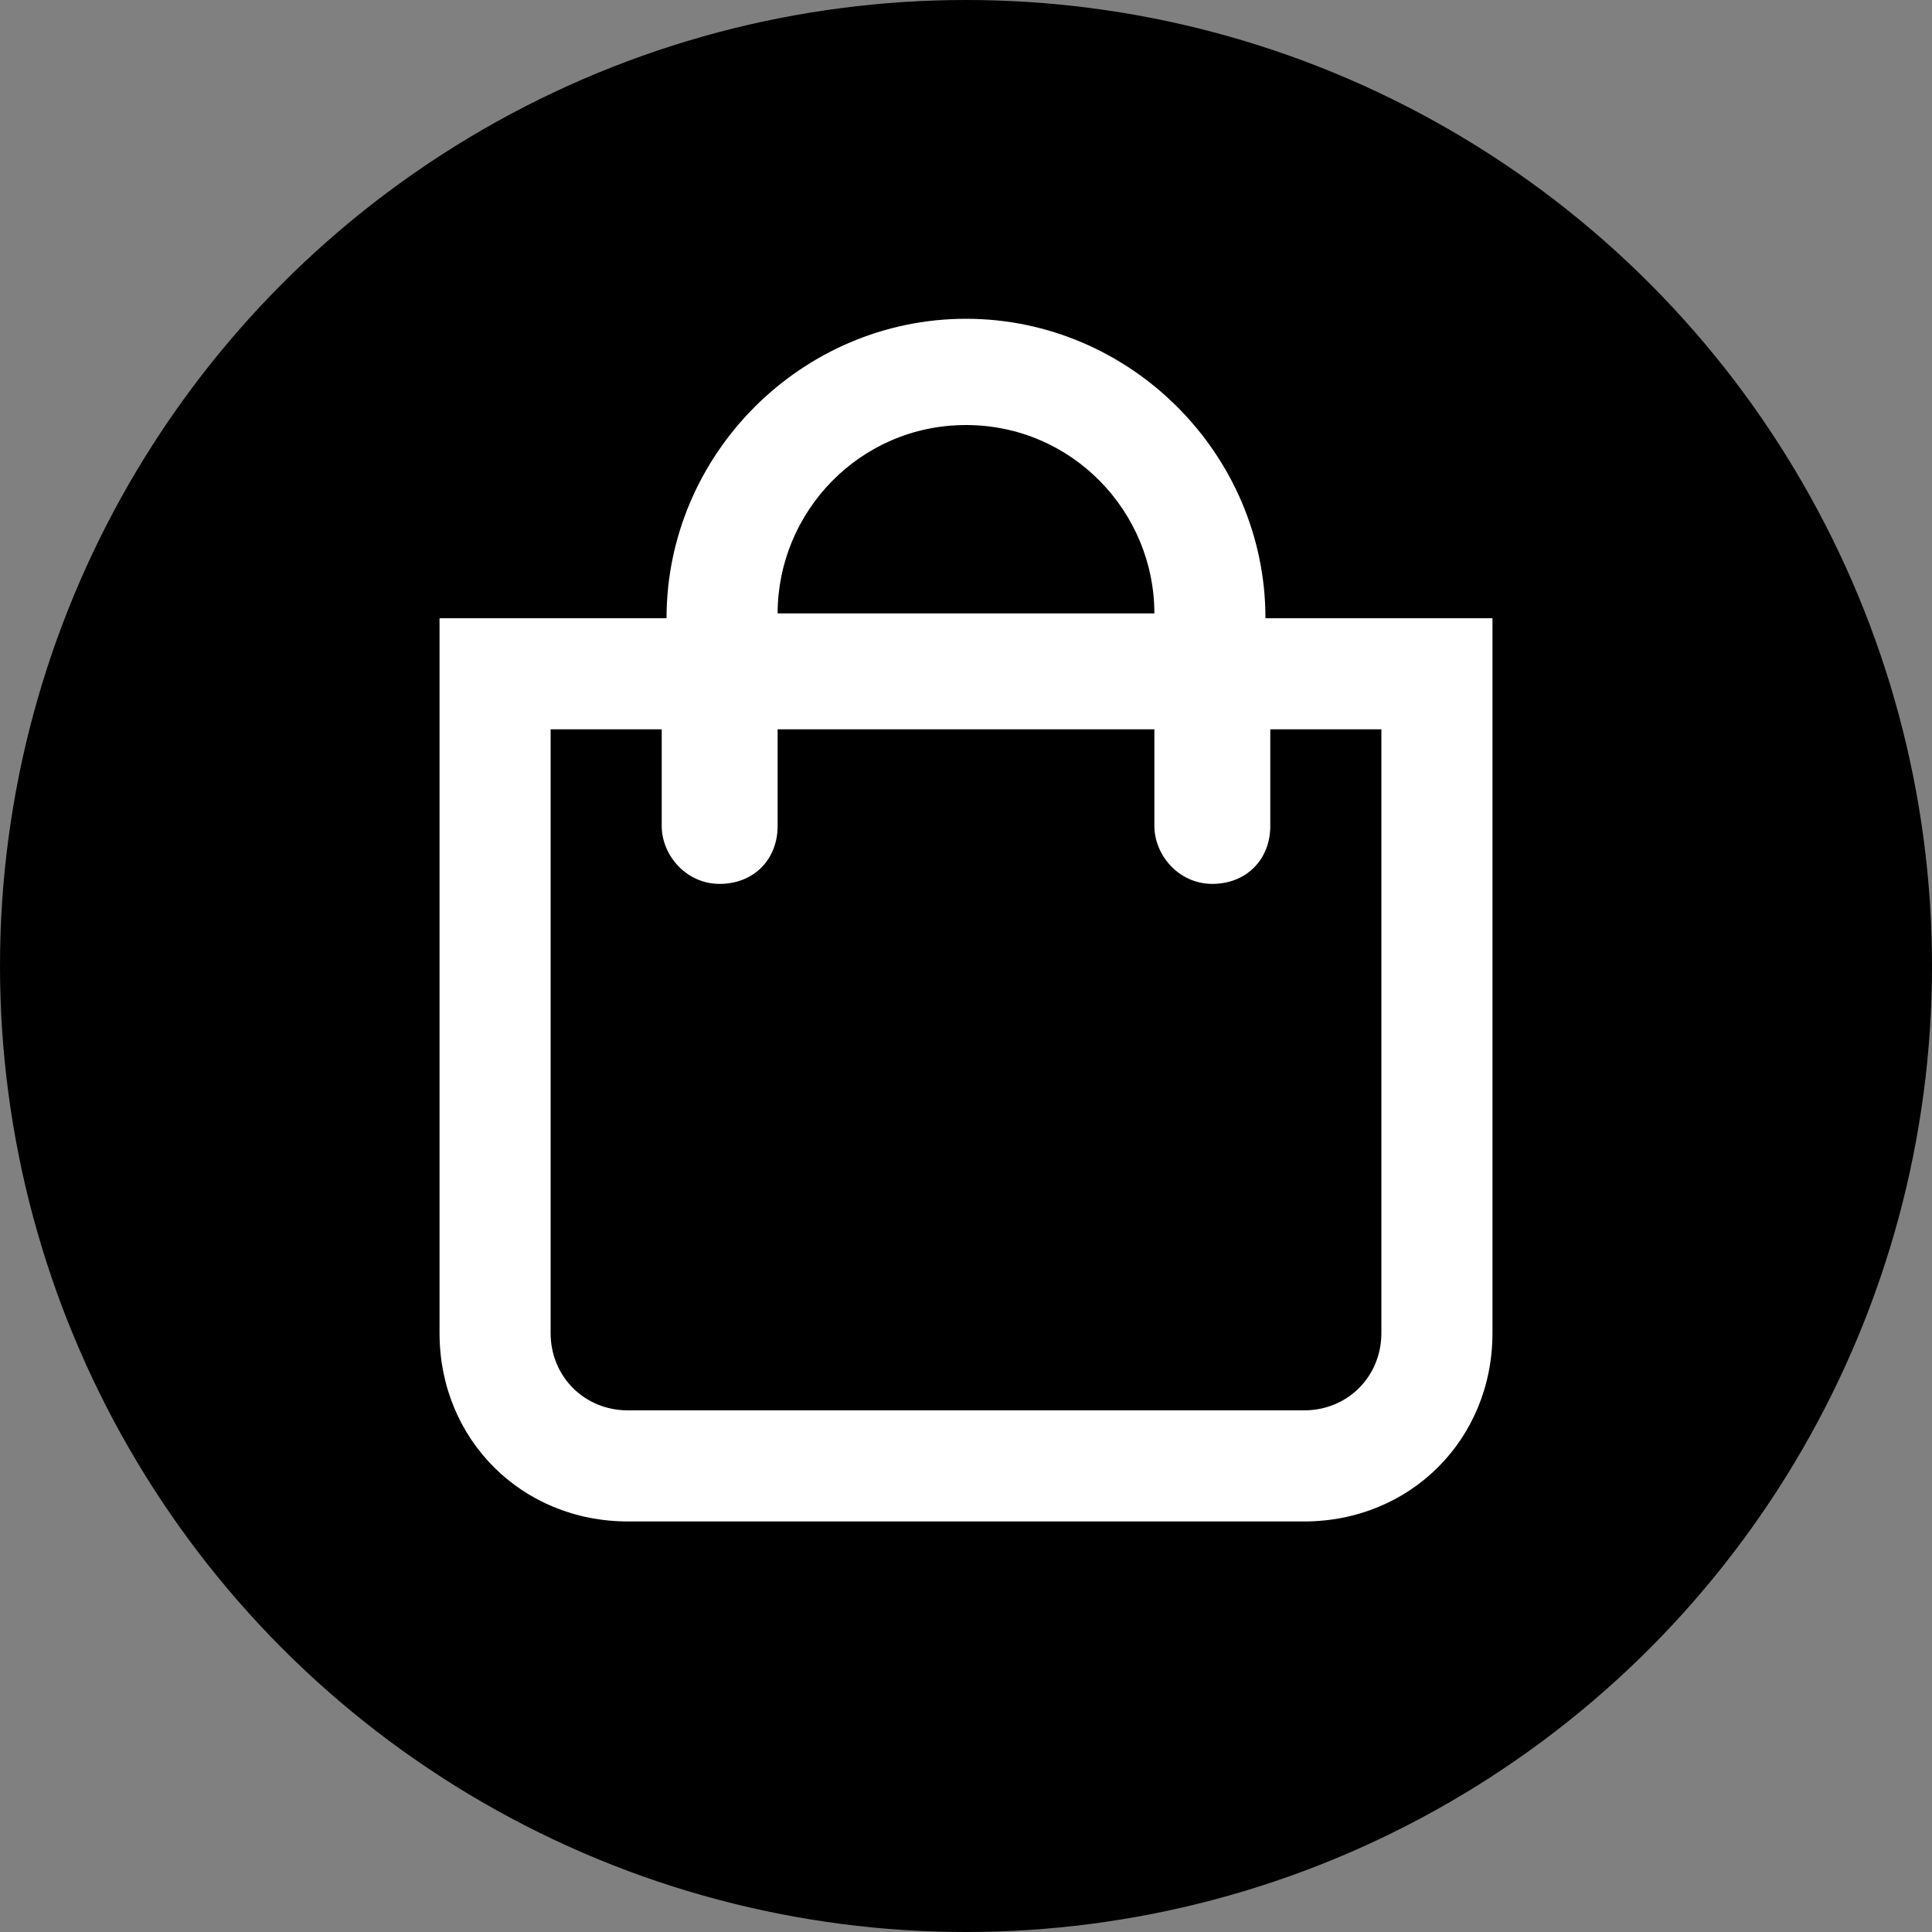
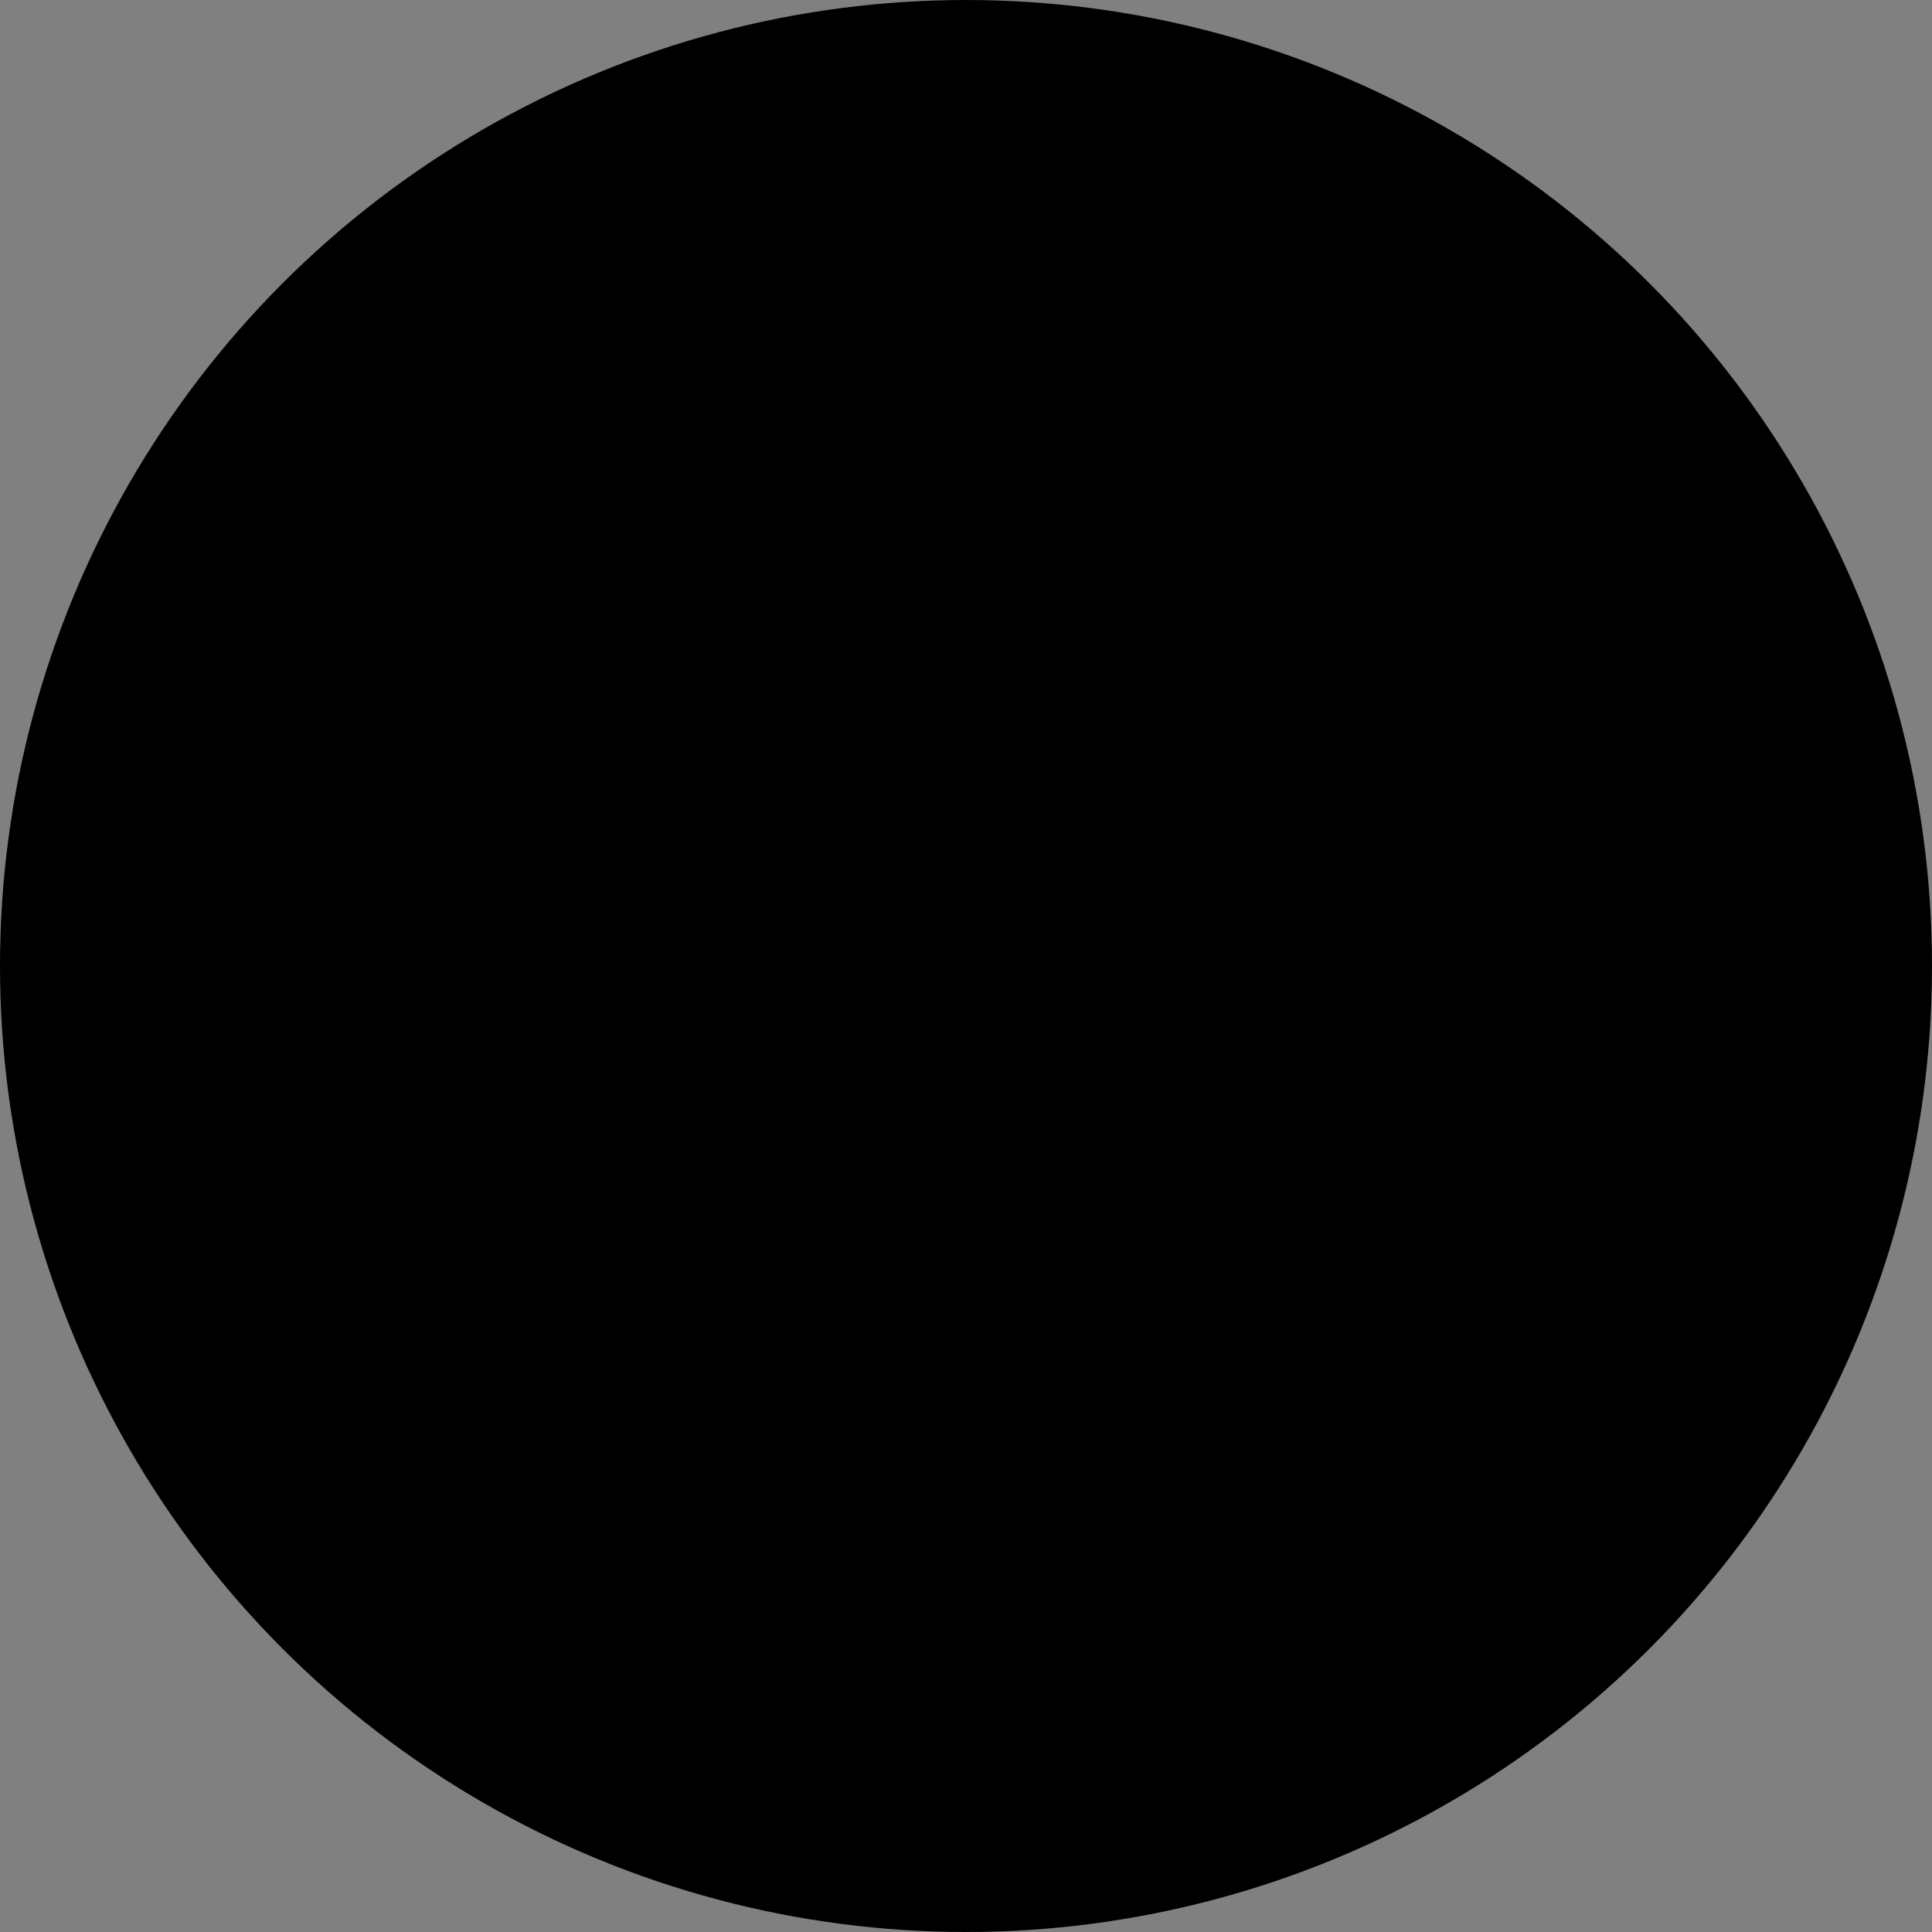
<svg xmlns="http://www.w3.org/2000/svg" version="1.1" id="Layer_1" focusable="false" x="0px" y="0px" viewBox="0 0 40 40" style="enable-background:new 0 0 40 40;" xml:space="preserve">
  <rect x="0" y="0" width="40" height="40" fill="#808080" stroke="none" />
  <style type="text/css">
	.st0{fill:#FFFFFF;}
</style>
  <circle cx="20" cy="20" r="20" />
-   <path class="st0" d="M26.2,12.8c0-3.4-2.8-6.2-6.2-6.2c-3.4,0-6.2,2.8-6.2,6.2H9.1v14.8c0,2.2,1.7,3.9,3.9,3.9H27  c2.2,0,3.9-1.7,3.9-3.9V12.8H26.2z M20,8.8c2.2,0,3.9,1.8,3.9,3.9h-7.8C16.1,10.6,17.8,8.8,20,8.8z M28.6,27.6  c0,0.9-0.7,1.6-1.6,1.6H13c-0.9,0-1.6-0.7-1.6-1.6V15.1h2.3v2c0,0.6,0.5,1.2,1.2,1.2s1.2-0.5,1.2-1.2v-2h7.8v2  c0,0.6,0.5,1.2,1.2,1.2s1.2-0.5,1.2-1.2v-2h2.3V27.6z" />
</svg>